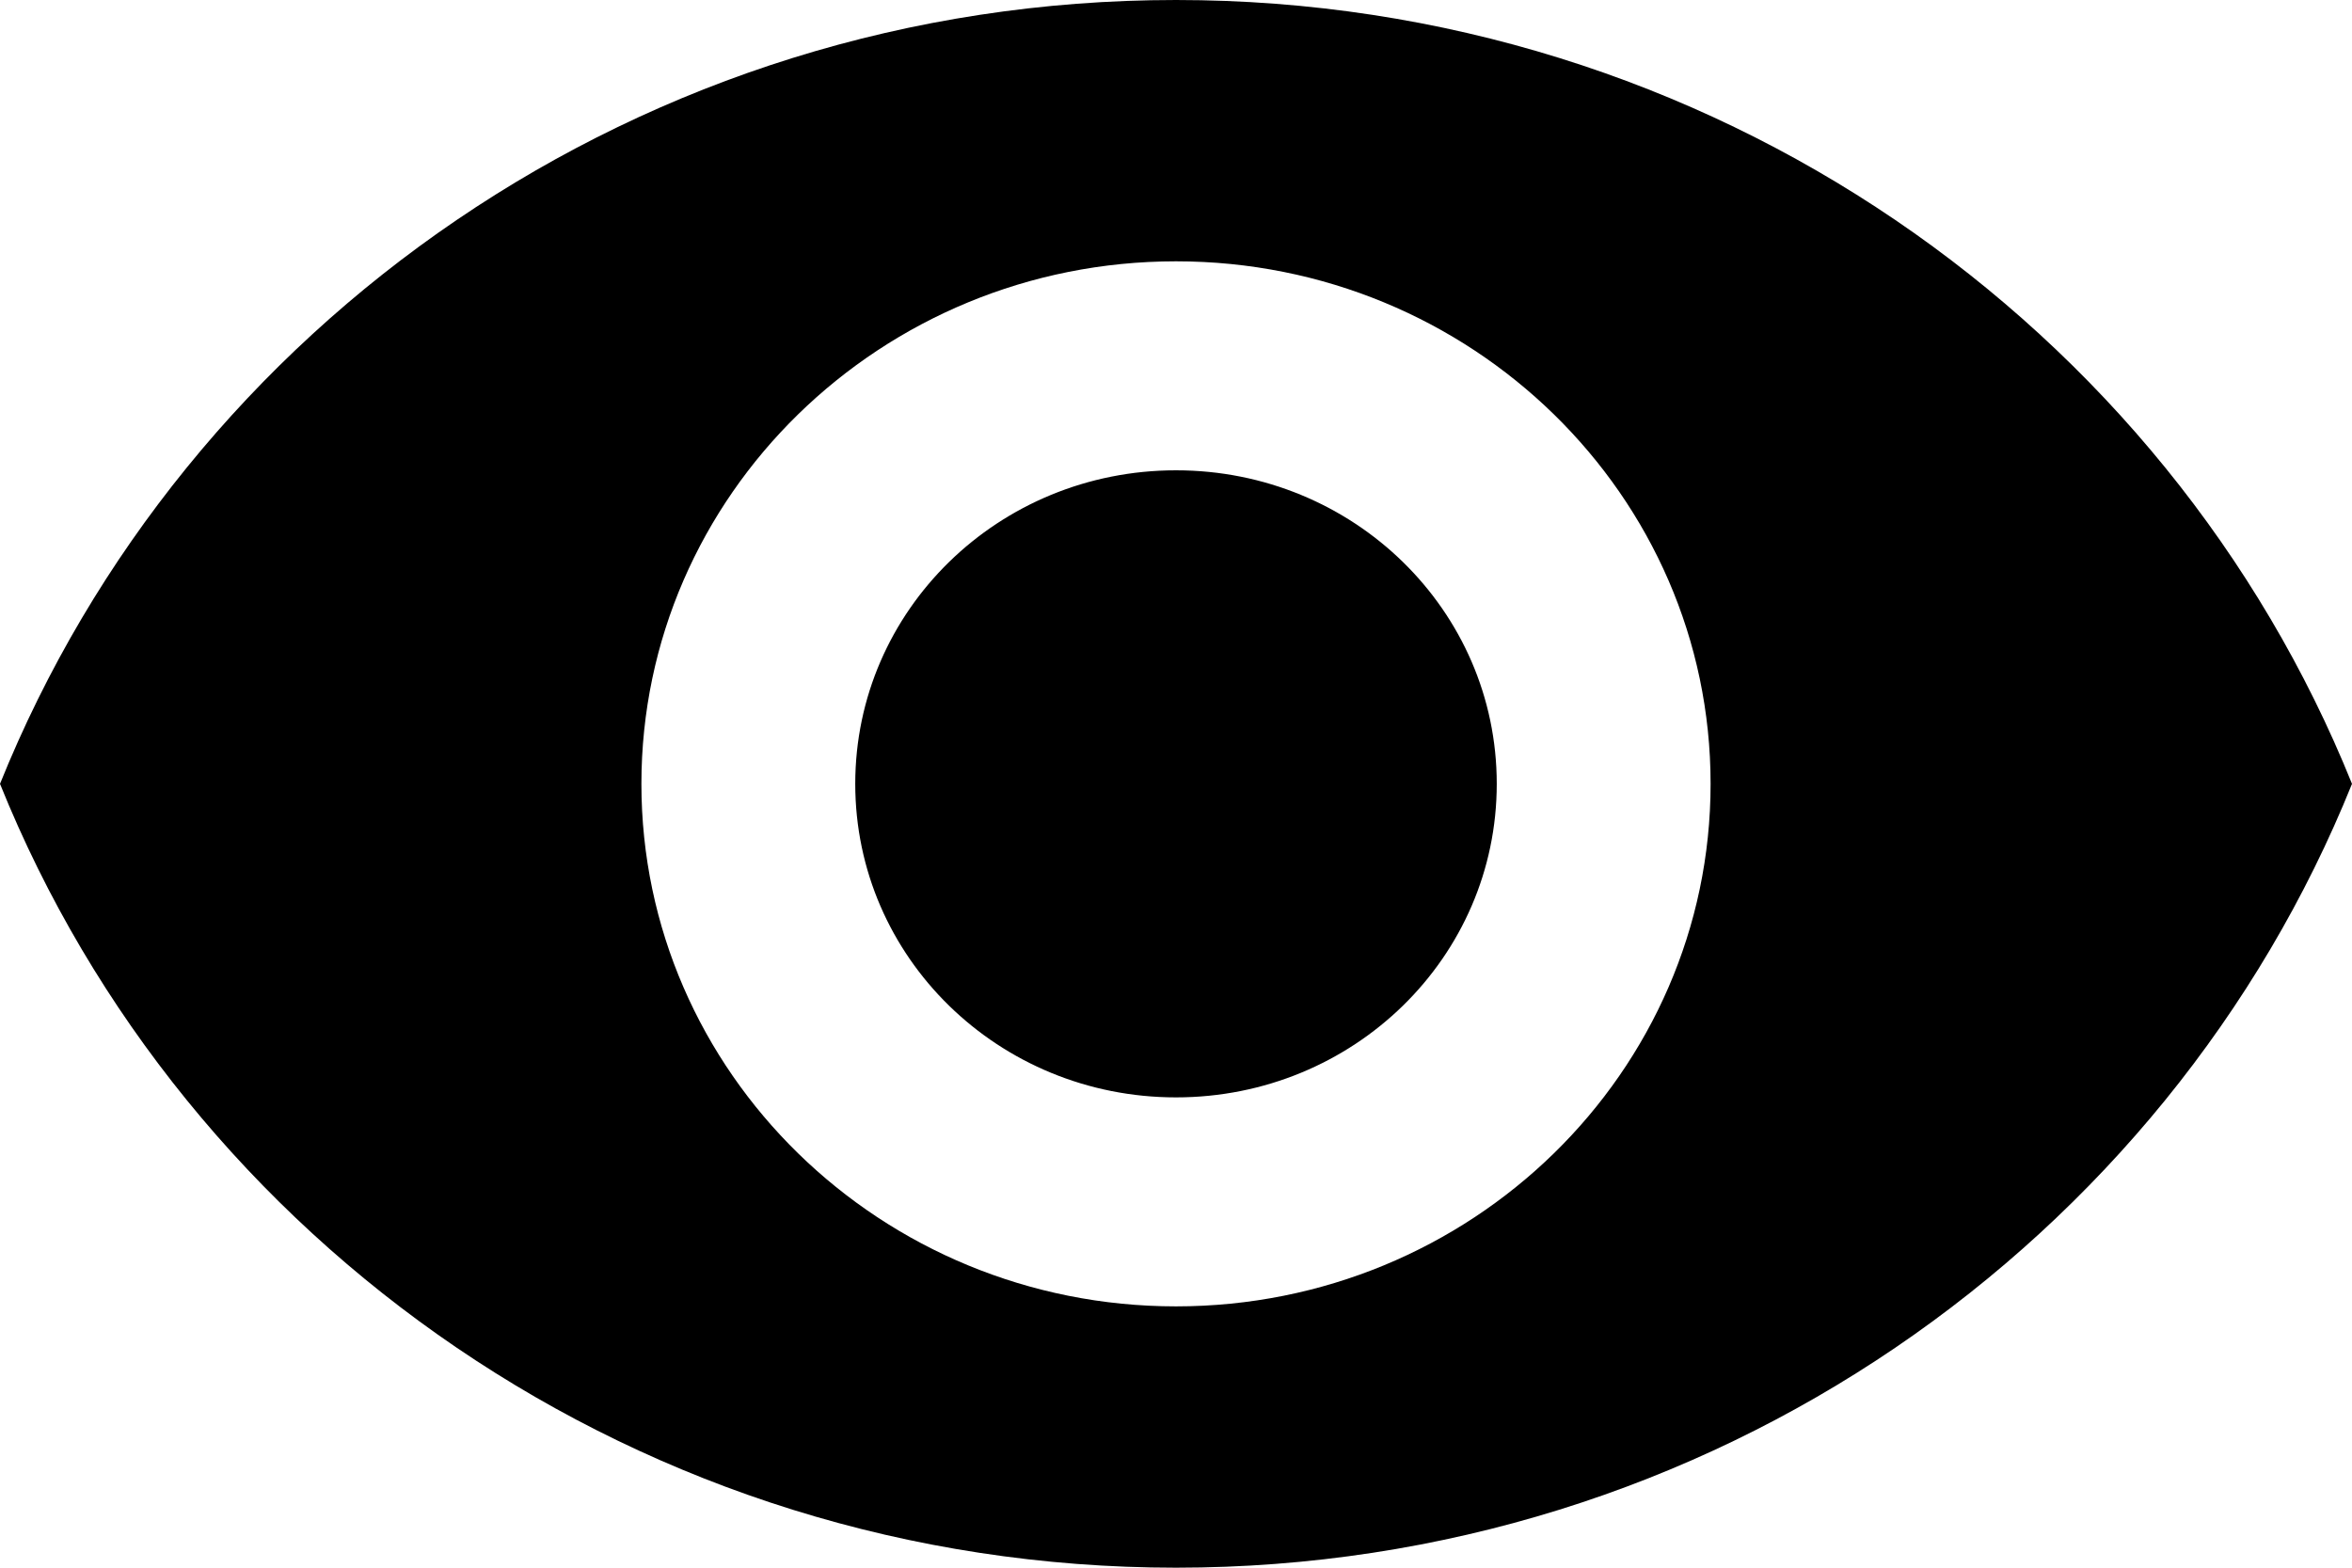
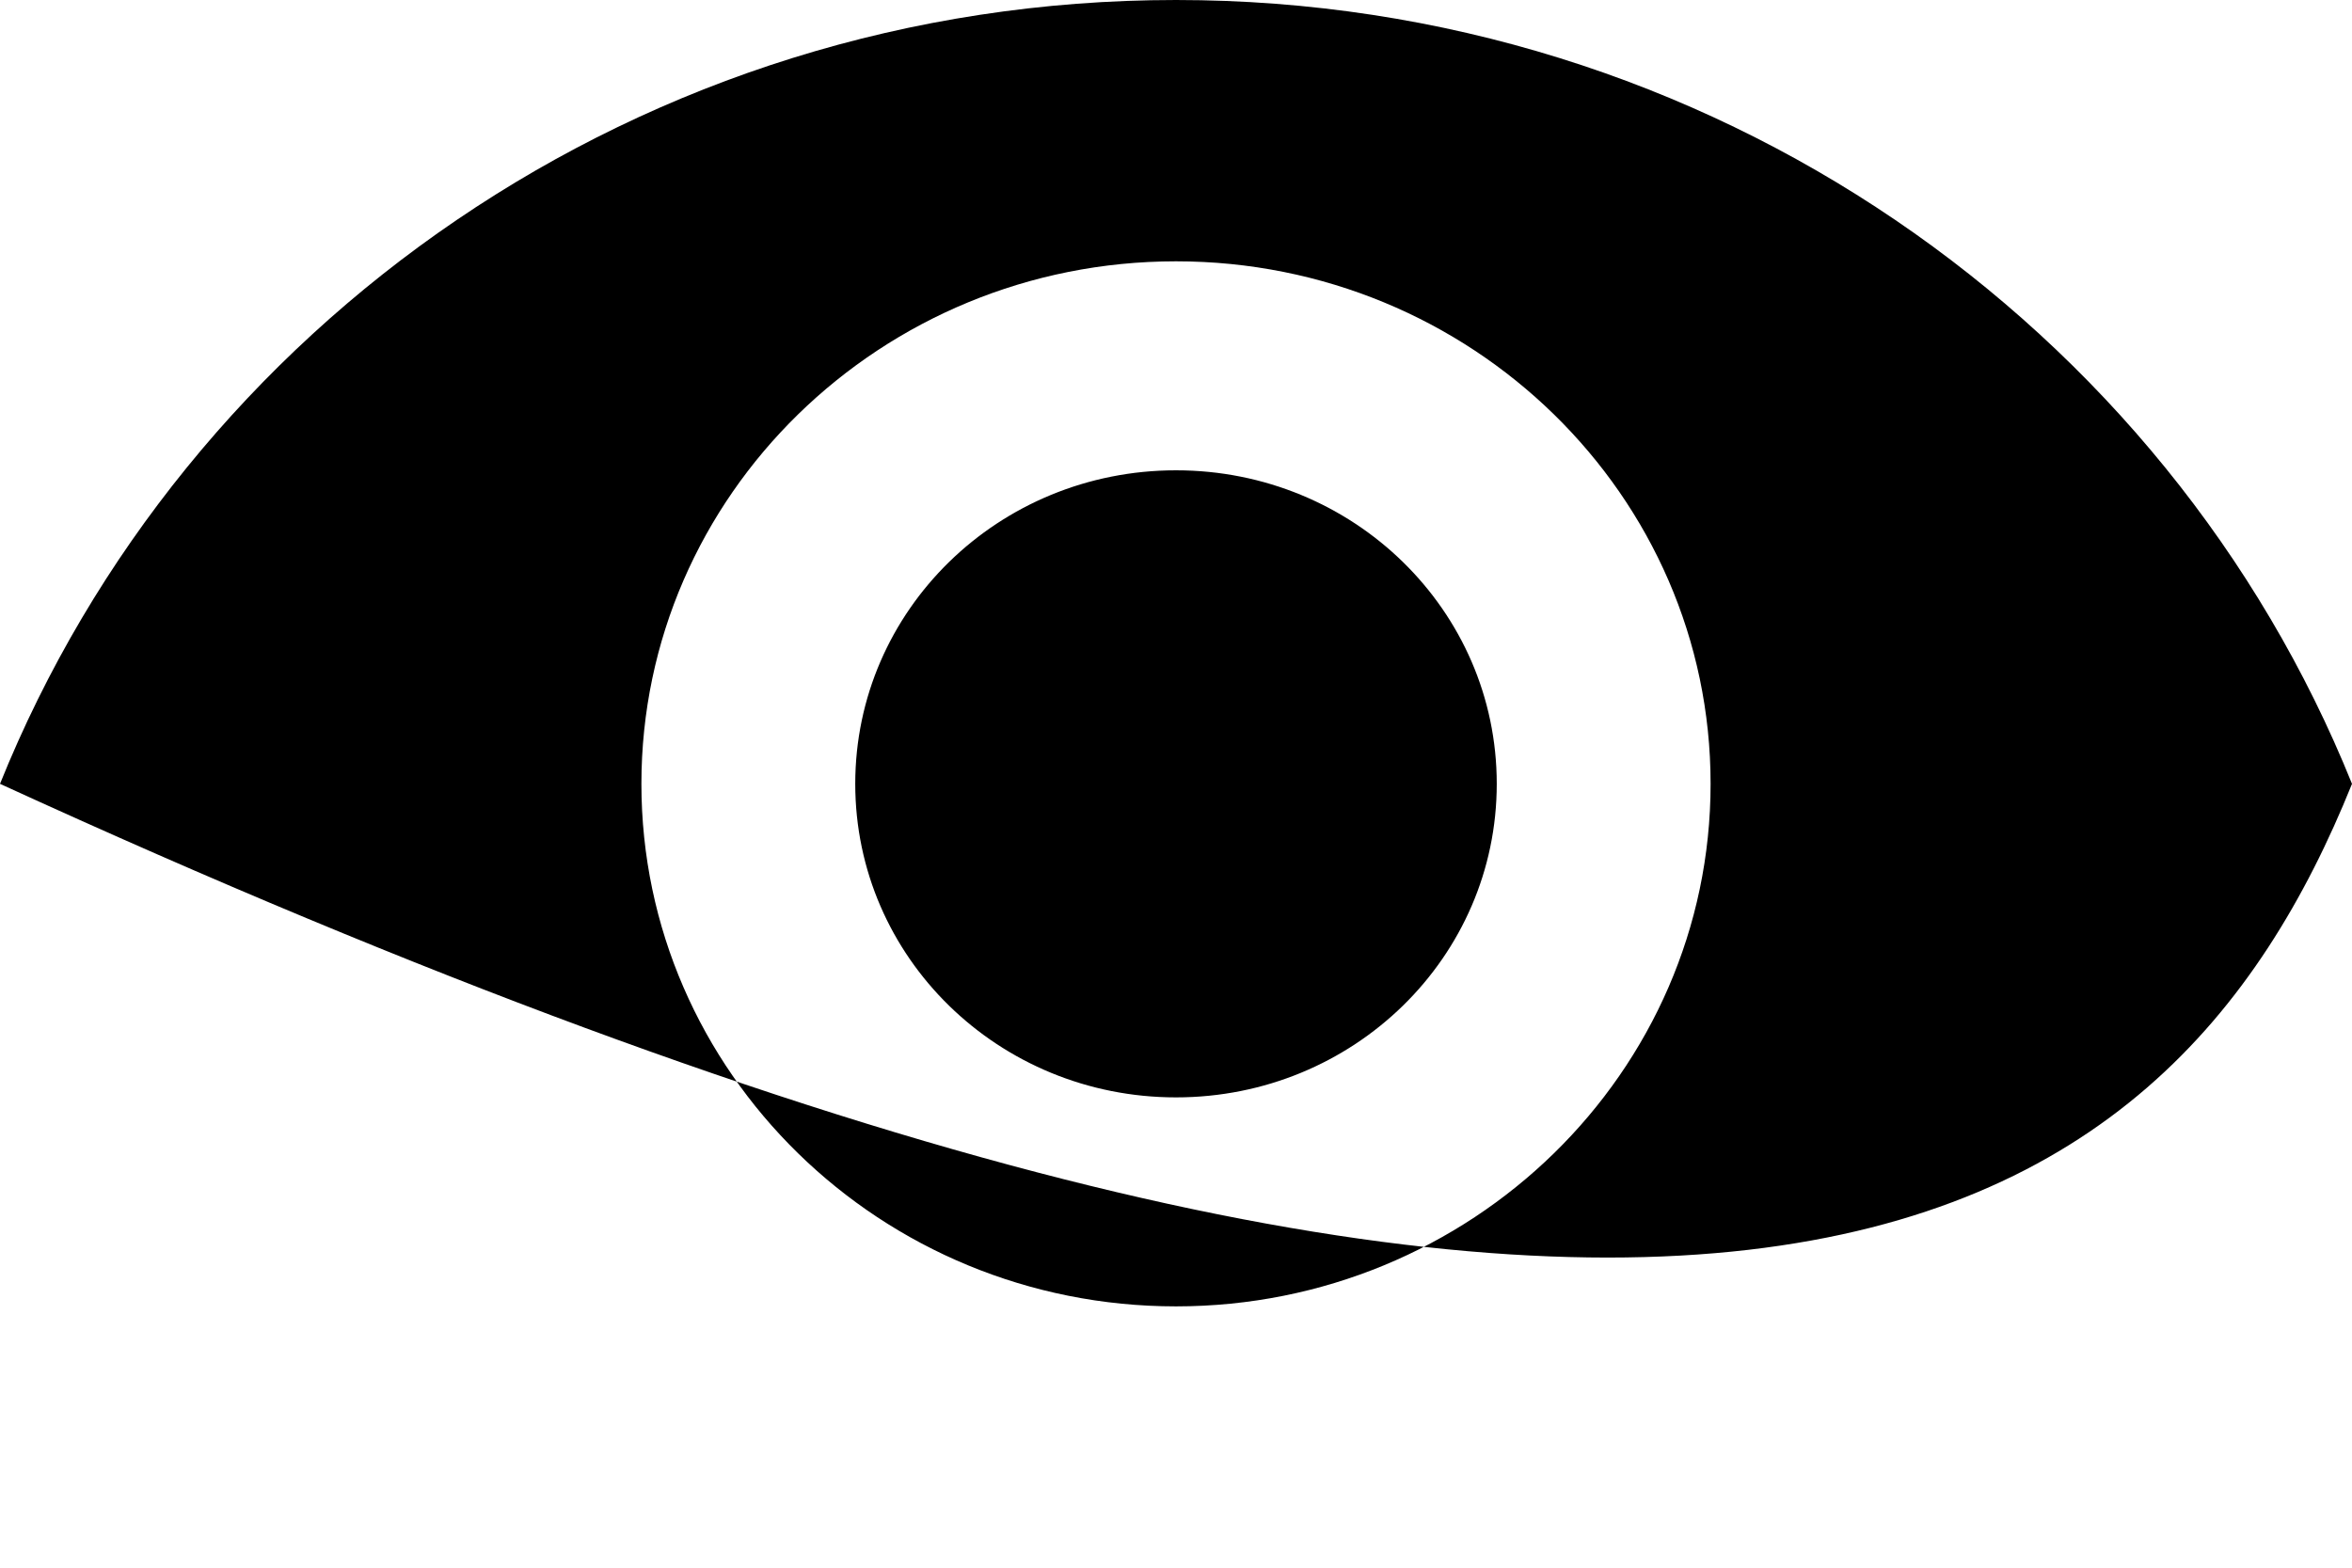
<svg xmlns="http://www.w3.org/2000/svg" width="24px" height="16px" viewBox="0 0 24 16" version="1.1">
  <title>D2DA6657-1DE4-4C95-8716-617101ADB059@1x</title>
  <g id="Iconography" stroke="none" stroke-width="1" fill="none" fill-rule="evenodd">
    <g id="Icons" transform="translate(-288, -7348)" fill="#000000">
      <g id="Group" transform="translate(288, 7344)">
        <g id="Icons-/-Light-theme-/-Visibility-yes" transform="translate(0, 4)">
-           <path d="M12,0 C6.545,0 1.887,3.317 0,8 C1.887,12.683 6.545,16 12,16 C17.455,16 22.113,12.683 24,8 C22.113,3.317 17.455,0 12,0 Z M12,13.333 C8.989,13.333 6.545,10.944 6.545,8 C6.545,5.056 8.989,2.667 12,2.667 C15.011,2.667 17.455,5.056 17.455,8 C17.455,10.944 15.011,13.333 12,13.333 Z M12,4.8 C10.189,4.8 8.727,6.229 8.727,8 C8.727,9.771 10.189,11.2 12,11.2 C13.811,11.2 15.273,9.771 15.273,8 C15.273,6.229 13.811,4.8 12,4.8 Z" id="Visibility-/-On" />
+           <path d="M12,0 C6.545,0 1.887,3.317 0,8 C17.455,16 22.113,12.683 24,8 C22.113,3.317 17.455,0 12,0 Z M12,13.333 C8.989,13.333 6.545,10.944 6.545,8 C6.545,5.056 8.989,2.667 12,2.667 C15.011,2.667 17.455,5.056 17.455,8 C17.455,10.944 15.011,13.333 12,13.333 Z M12,4.8 C10.189,4.8 8.727,6.229 8.727,8 C8.727,9.771 10.189,11.2 12,11.2 C13.811,11.2 15.273,9.771 15.273,8 C15.273,6.229 13.811,4.8 12,4.8 Z" id="Visibility-/-On" />
        </g>
      </g>
    </g>
  </g>
</svg>